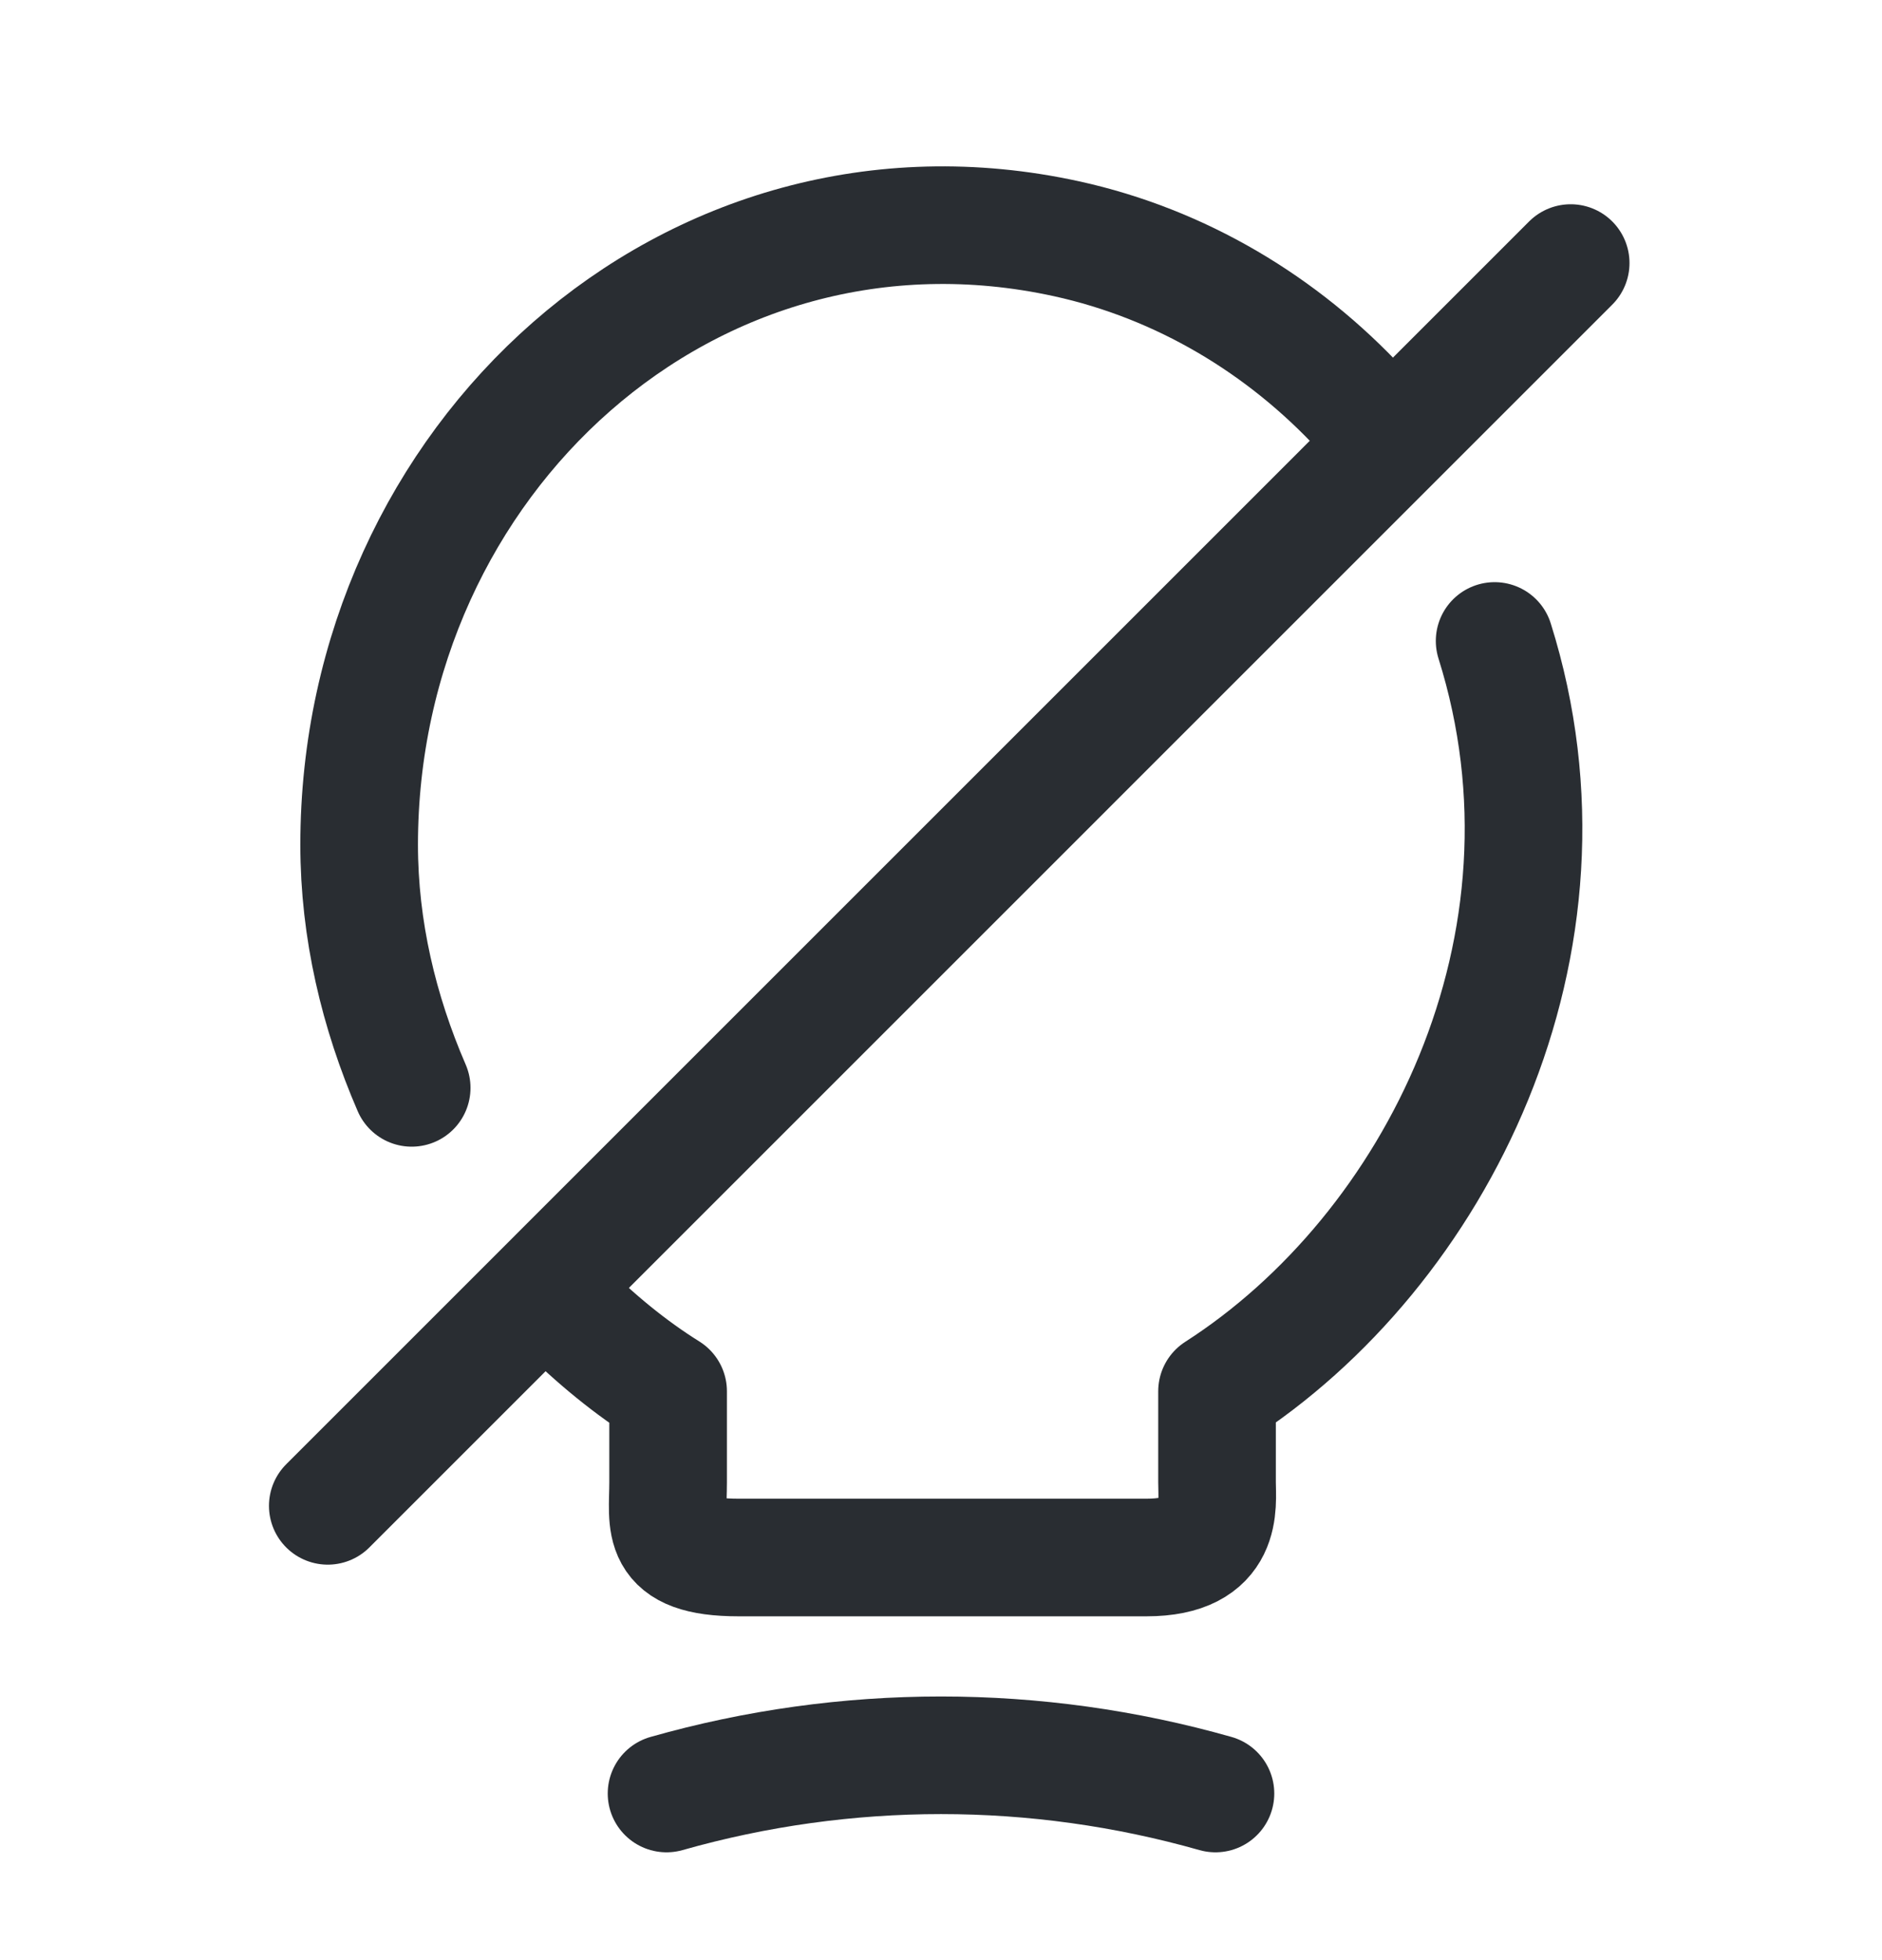
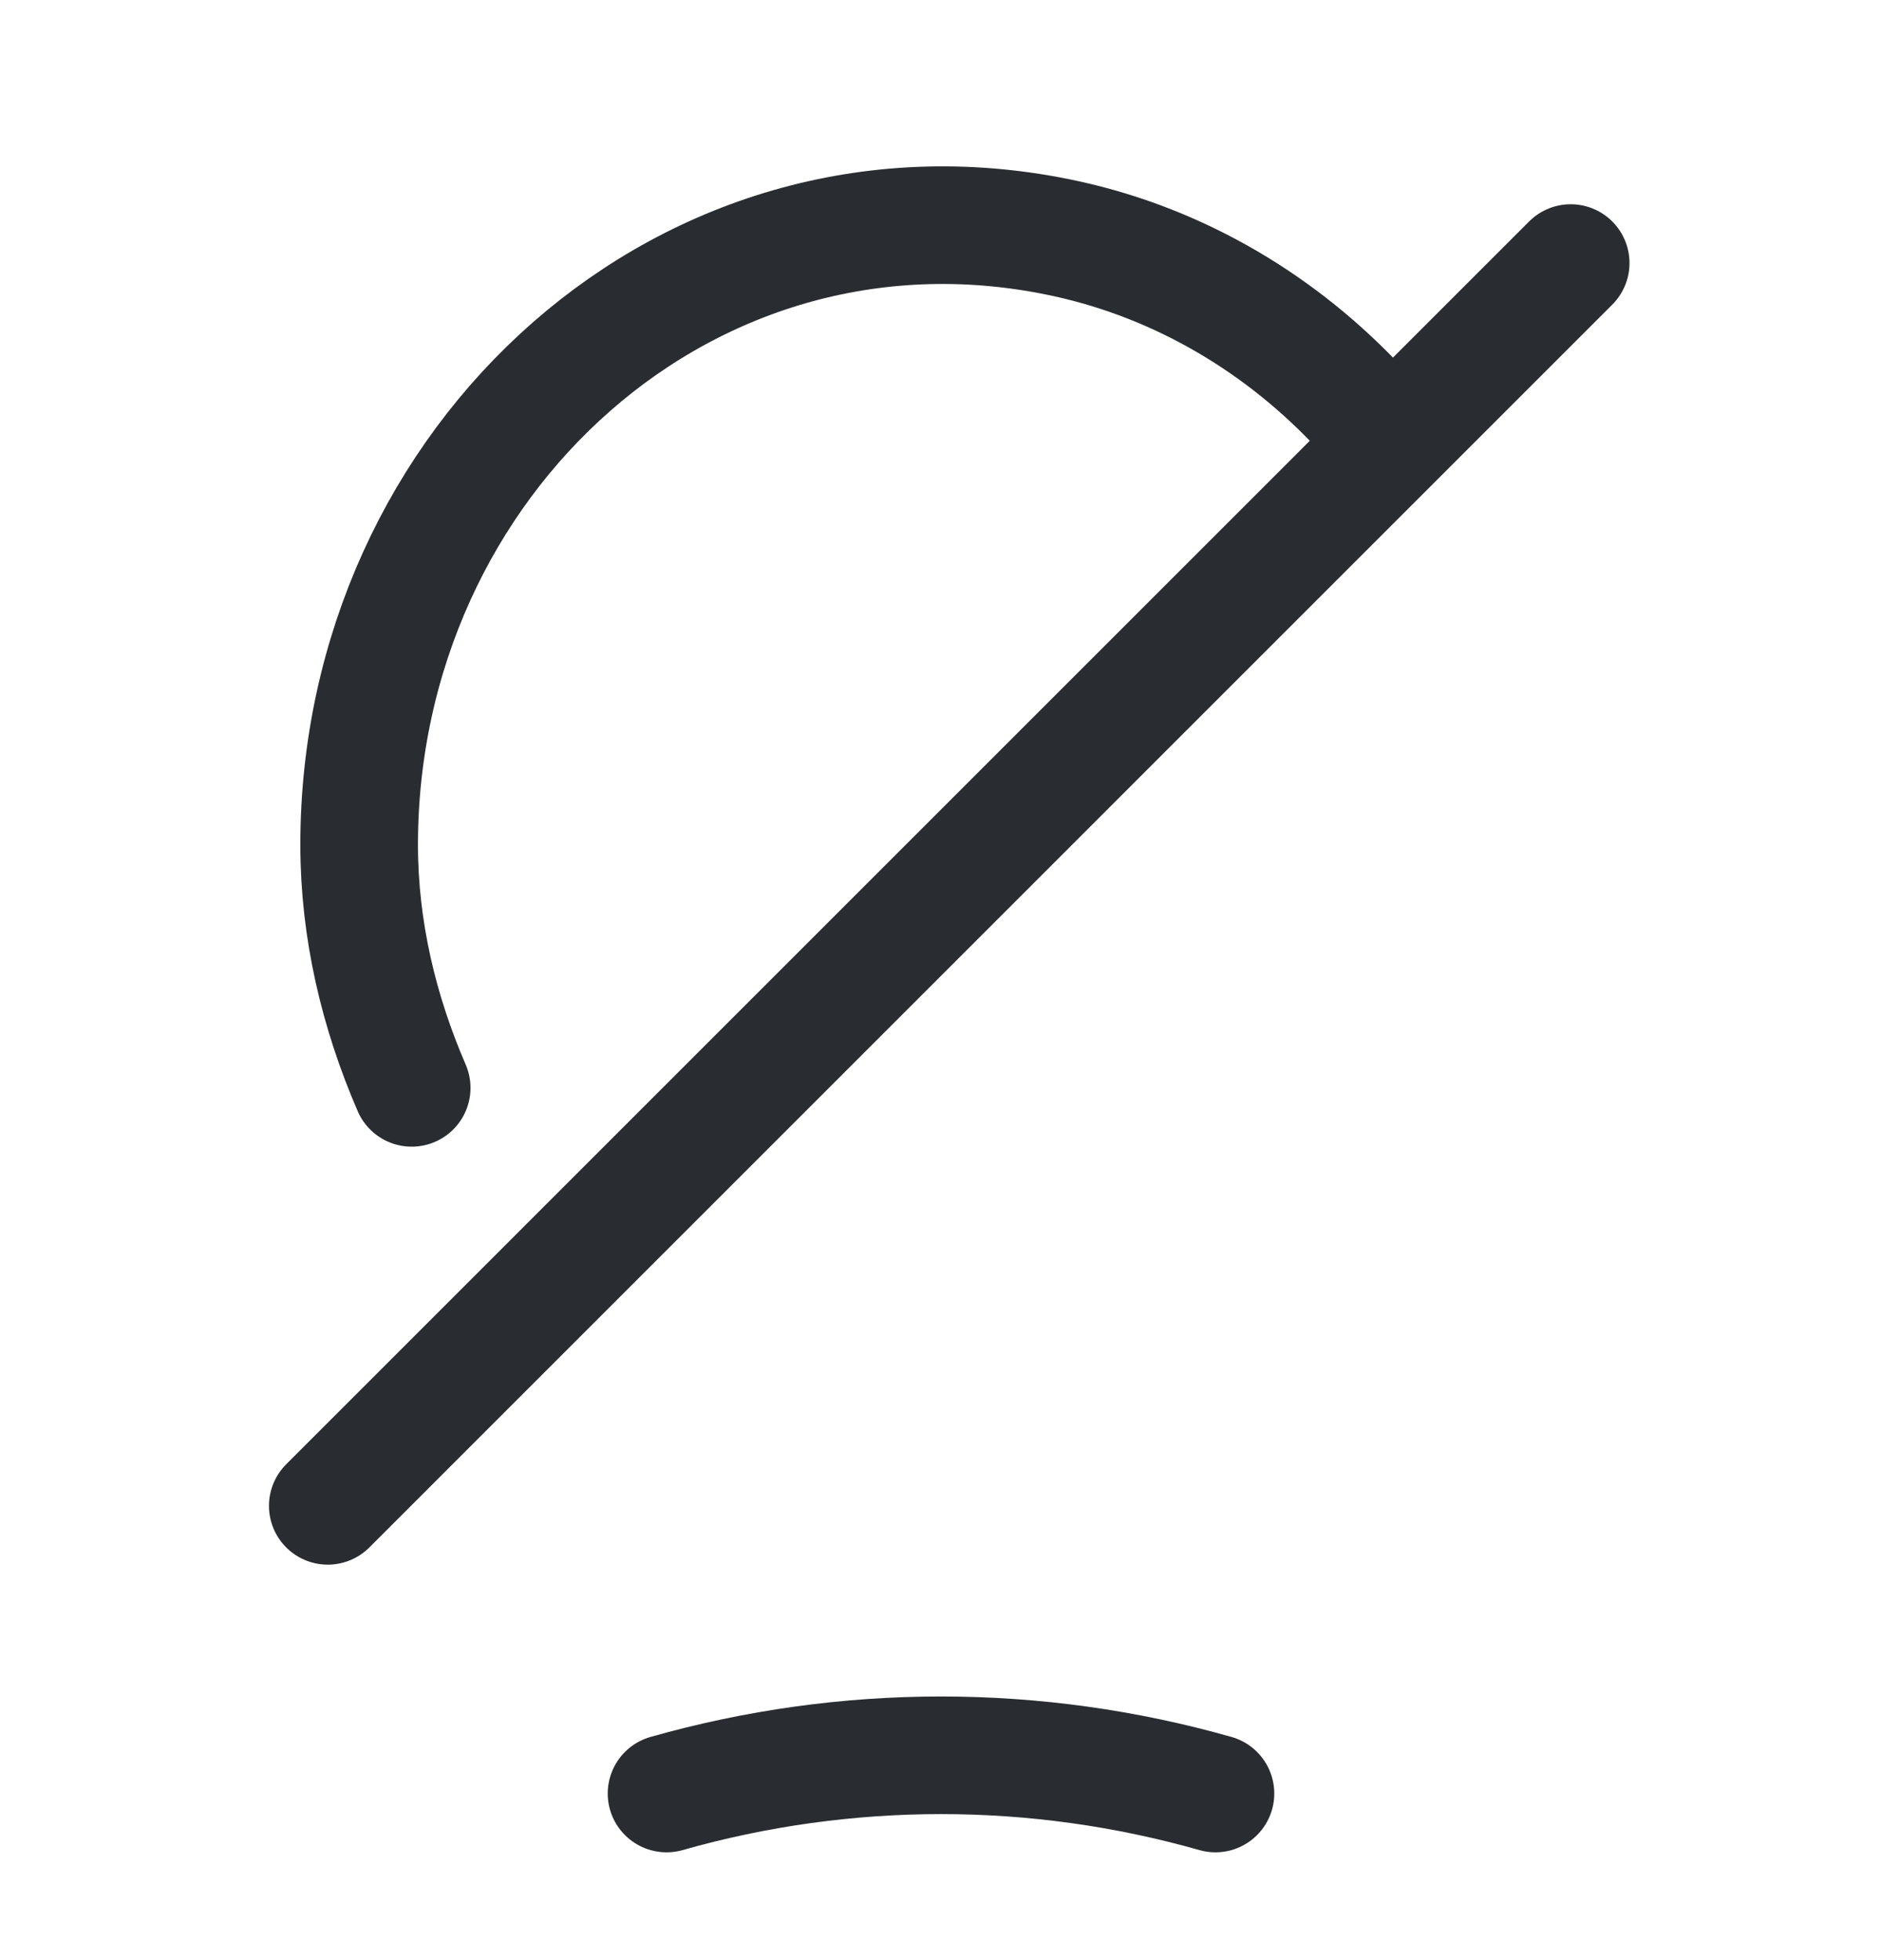
<svg xmlns="http://www.w3.org/2000/svg" width="24" height="25" viewBox="0 0 24 25" fill="none">
  <path d="M20.03 3.355L4.18 19.206" stroke="#292D32" stroke-width="1.5" stroke-linecap="round" stroke-linejoin="round" />
  <path d="M5.25 13.875C4.83 12.905 4.58 11.855 4.58 10.775C4.58 5.865 8.8 1.995 13.6 3.045C15.06 3.365 16.36 4.145 17.36 5.225" stroke="#292D32" stroke-width="1.5" stroke-linecap="round" stroke-linejoin="round" />
-   <path d="M19.06 8.175C20.28 12.055 18.31 15.955 15.52 17.745V18.905C15.52 19.195 15.62 19.865 14.62 19.865H9.42C8.39 19.865 8.52 19.435 8.52 18.905V17.745C8.04 17.445 7.59 17.075 7.16 16.645" stroke="#292D32" stroke-width="1.5" stroke-linecap="round" stroke-linejoin="round" />
  <path d="M8.5 22.875C10.79 22.225 13.21 22.225 15.5 22.875" stroke="#292D32" stroke-width="1.5" stroke-linecap="round" stroke-linejoin="round" />
</svg>